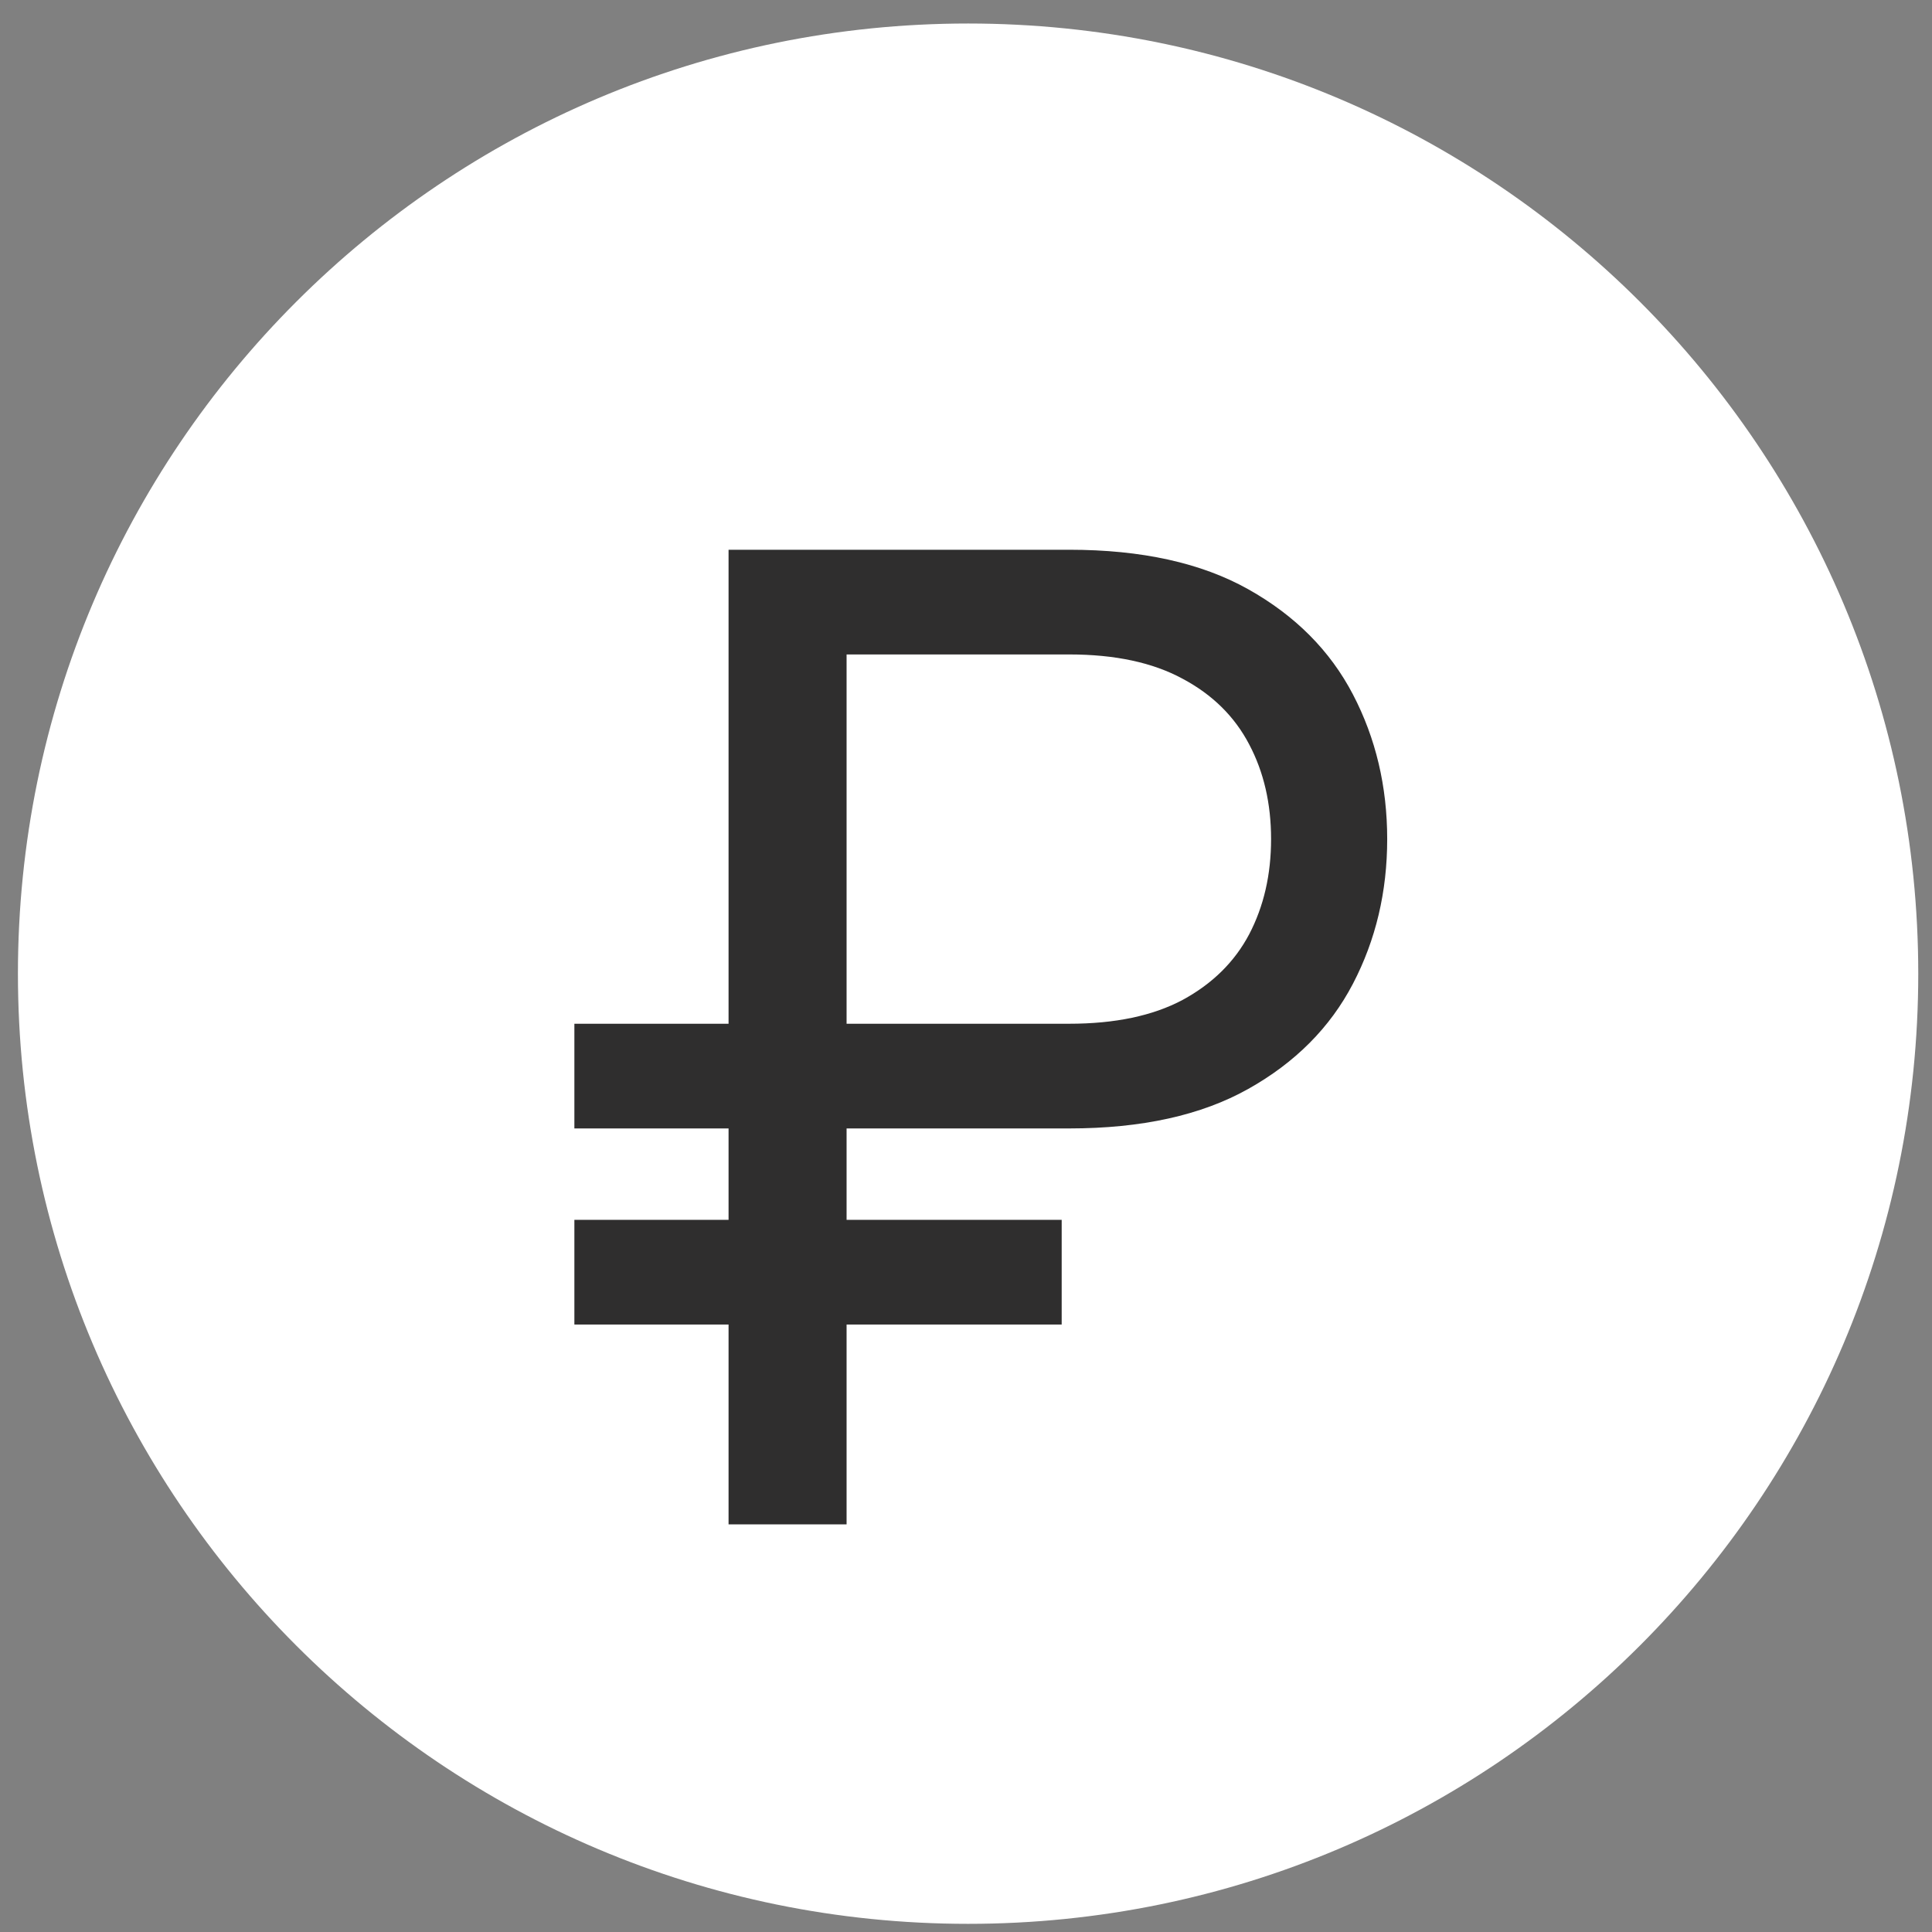
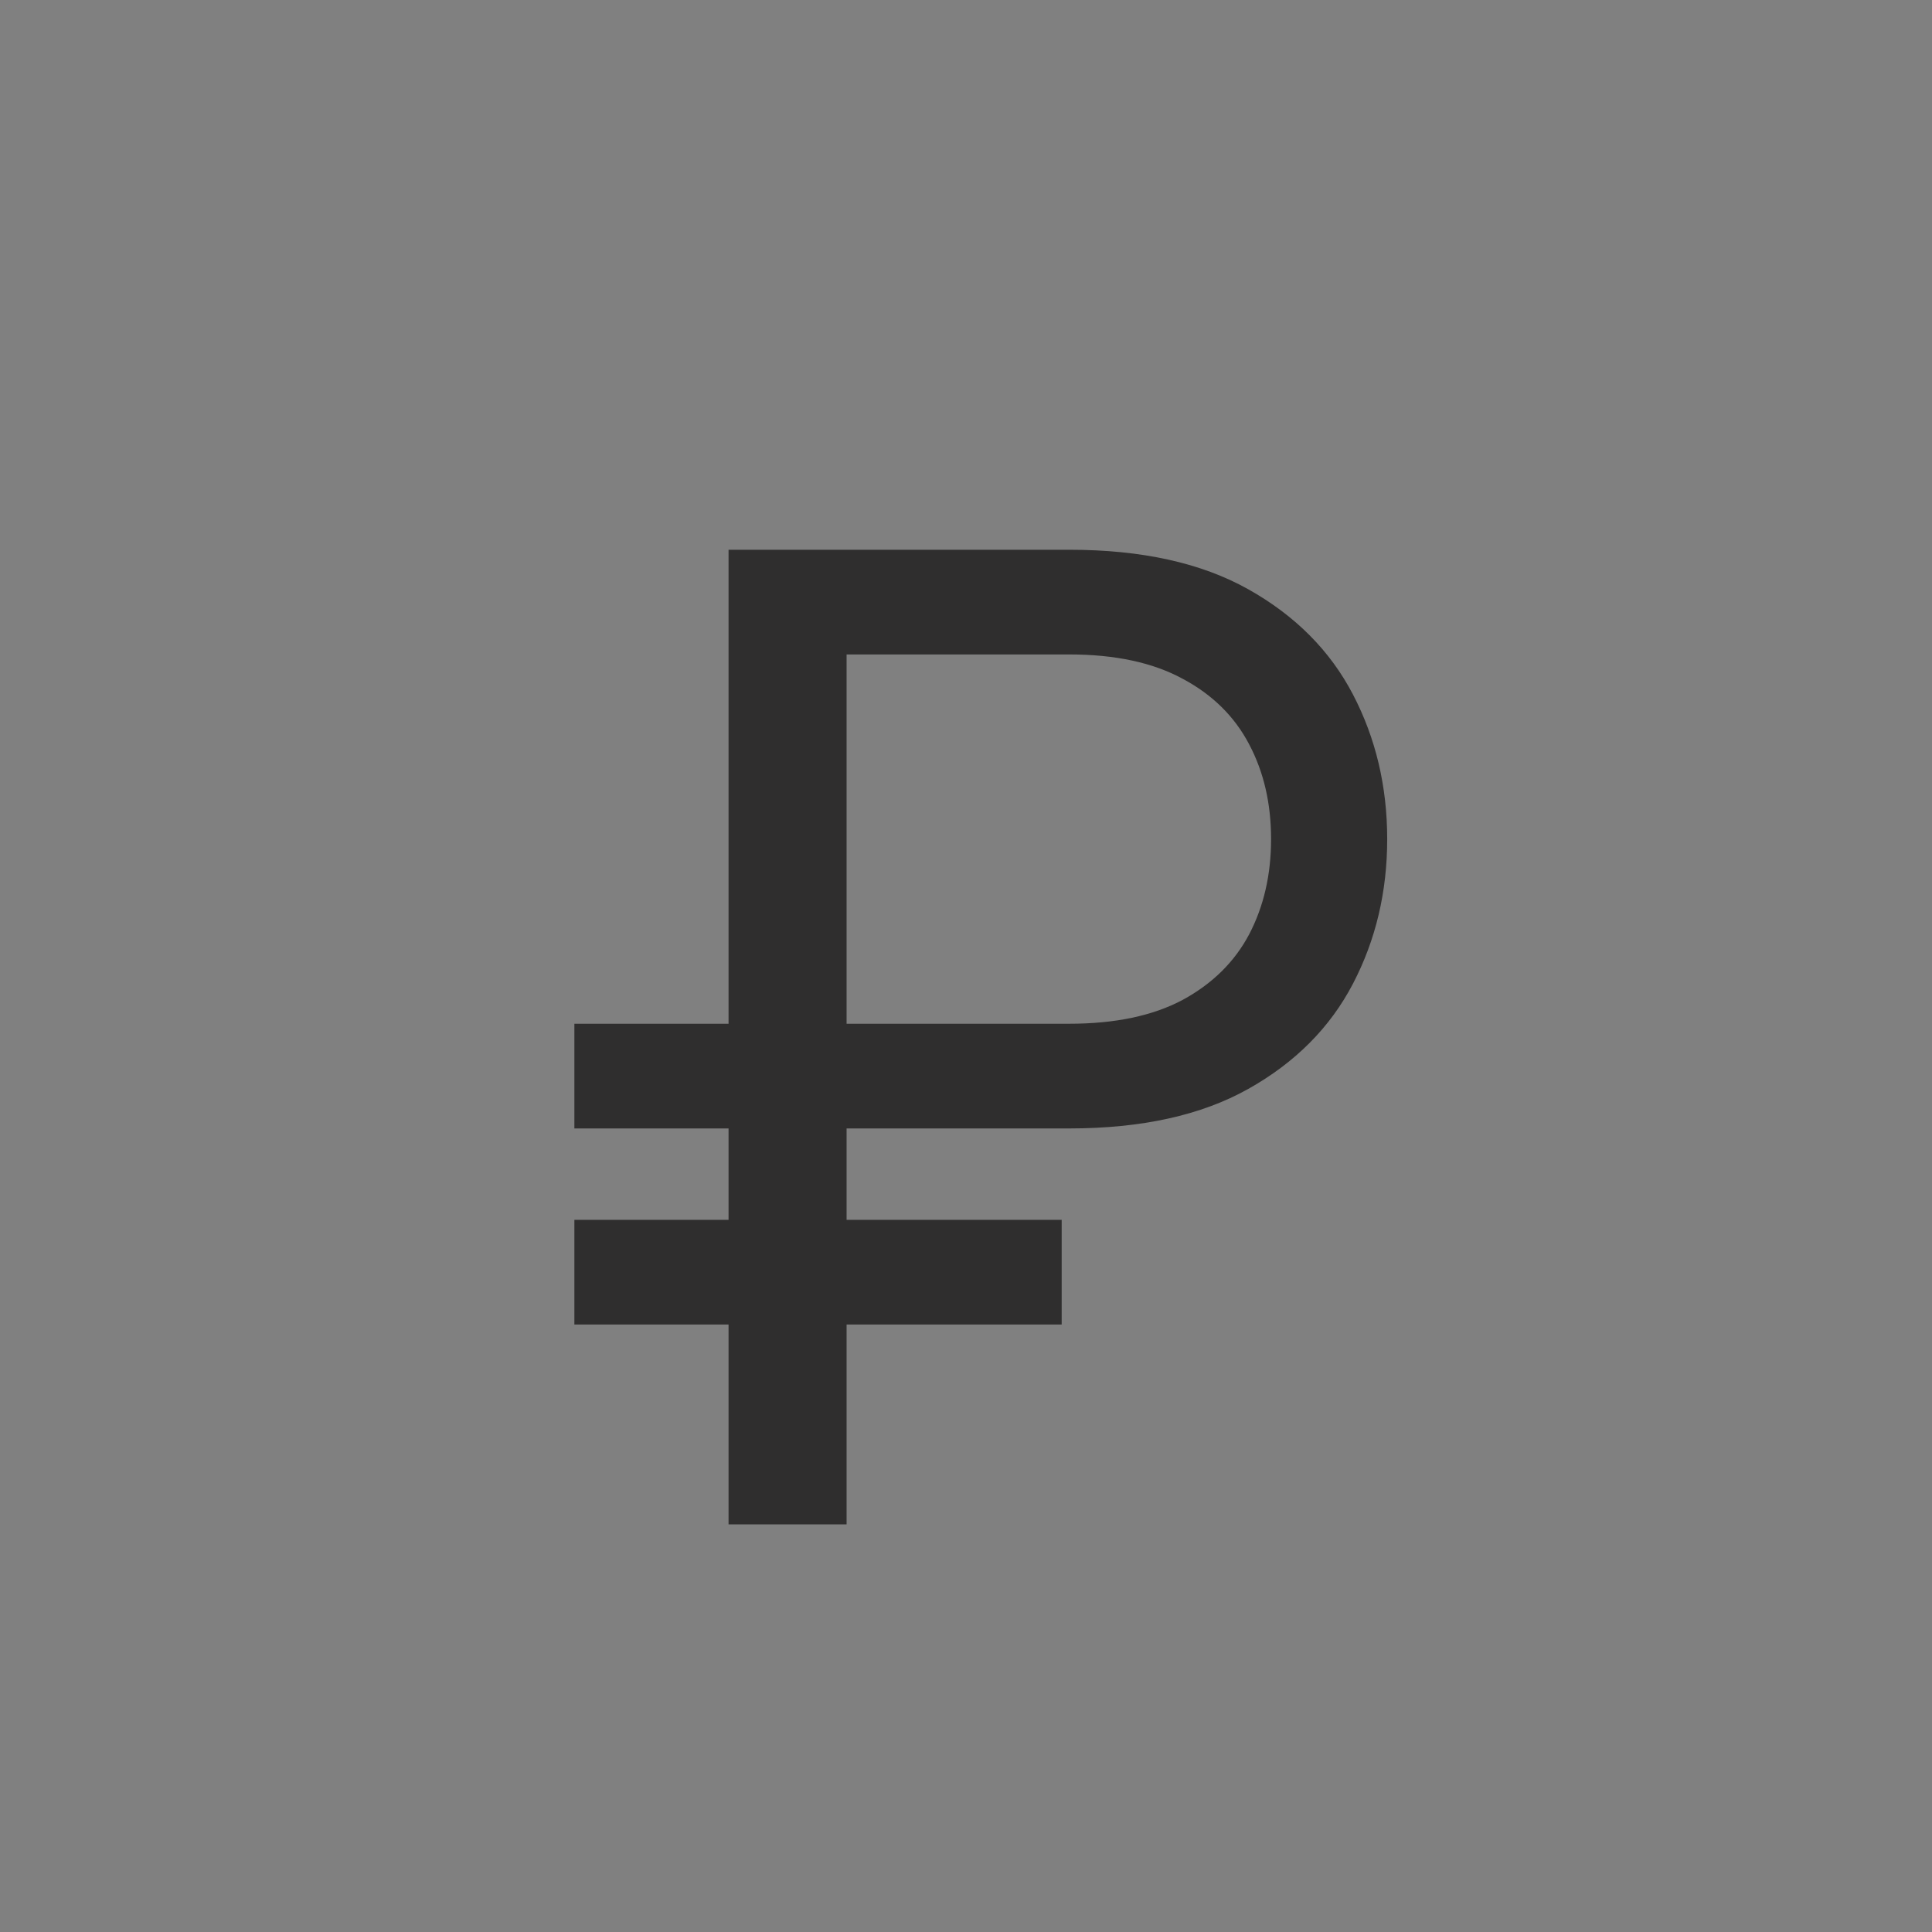
<svg xmlns="http://www.w3.org/2000/svg" width="346" height="346" viewBox="0 0 346 346" fill="none">
  <rect x="0" y="0" width="346" height="346" fill="#808080" stroke="none" />
  <g clip-path="url(#clip0_5955_2)">
-     <path d="M343.539 174.375C343.539 80.396 267.354 4.211 173.375 4.211C79.396 4.211 3.211 80.396 3.211 174.375C3.211 268.354 79.396 344.539 173.375 344.539C267.354 344.539 343.539 268.354 343.539 174.375Z" fill="white" />
    <path d="M191.5 202.091H102.864V183.341H191.5C199.682 183.341 206.443 181.92 211.784 179.08C217.125 176.182 221.102 172.261 223.716 167.318C226.33 162.318 227.636 156.636 227.636 150.273C227.636 143.909 226.33 138.256 223.716 133.312C221.102 128.312 217.125 124.392 211.784 121.551C206.443 118.653 199.682 117.205 191.5 117.205H151.614V273H130.477V98.454H191.5C204.455 98.454 215.136 100.812 223.545 105.528C231.955 110.244 238.205 116.523 242.295 124.364C246.386 132.205 248.432 140.841 248.432 150.273C248.432 159.705 246.386 168.341 242.295 176.182C238.205 184.023 231.955 190.301 223.545 195.017C215.136 199.733 204.455 202.091 191.5 202.091ZM190.136 218.455V237.205H102.864V218.455H190.136Z" fill="#2F2E2E" />
  </g>
  <defs>
    <clipPath id="clip0_5955_2">
      <rect width="346" height="346" fill="white" />
    </clipPath>
  </defs>
</svg>